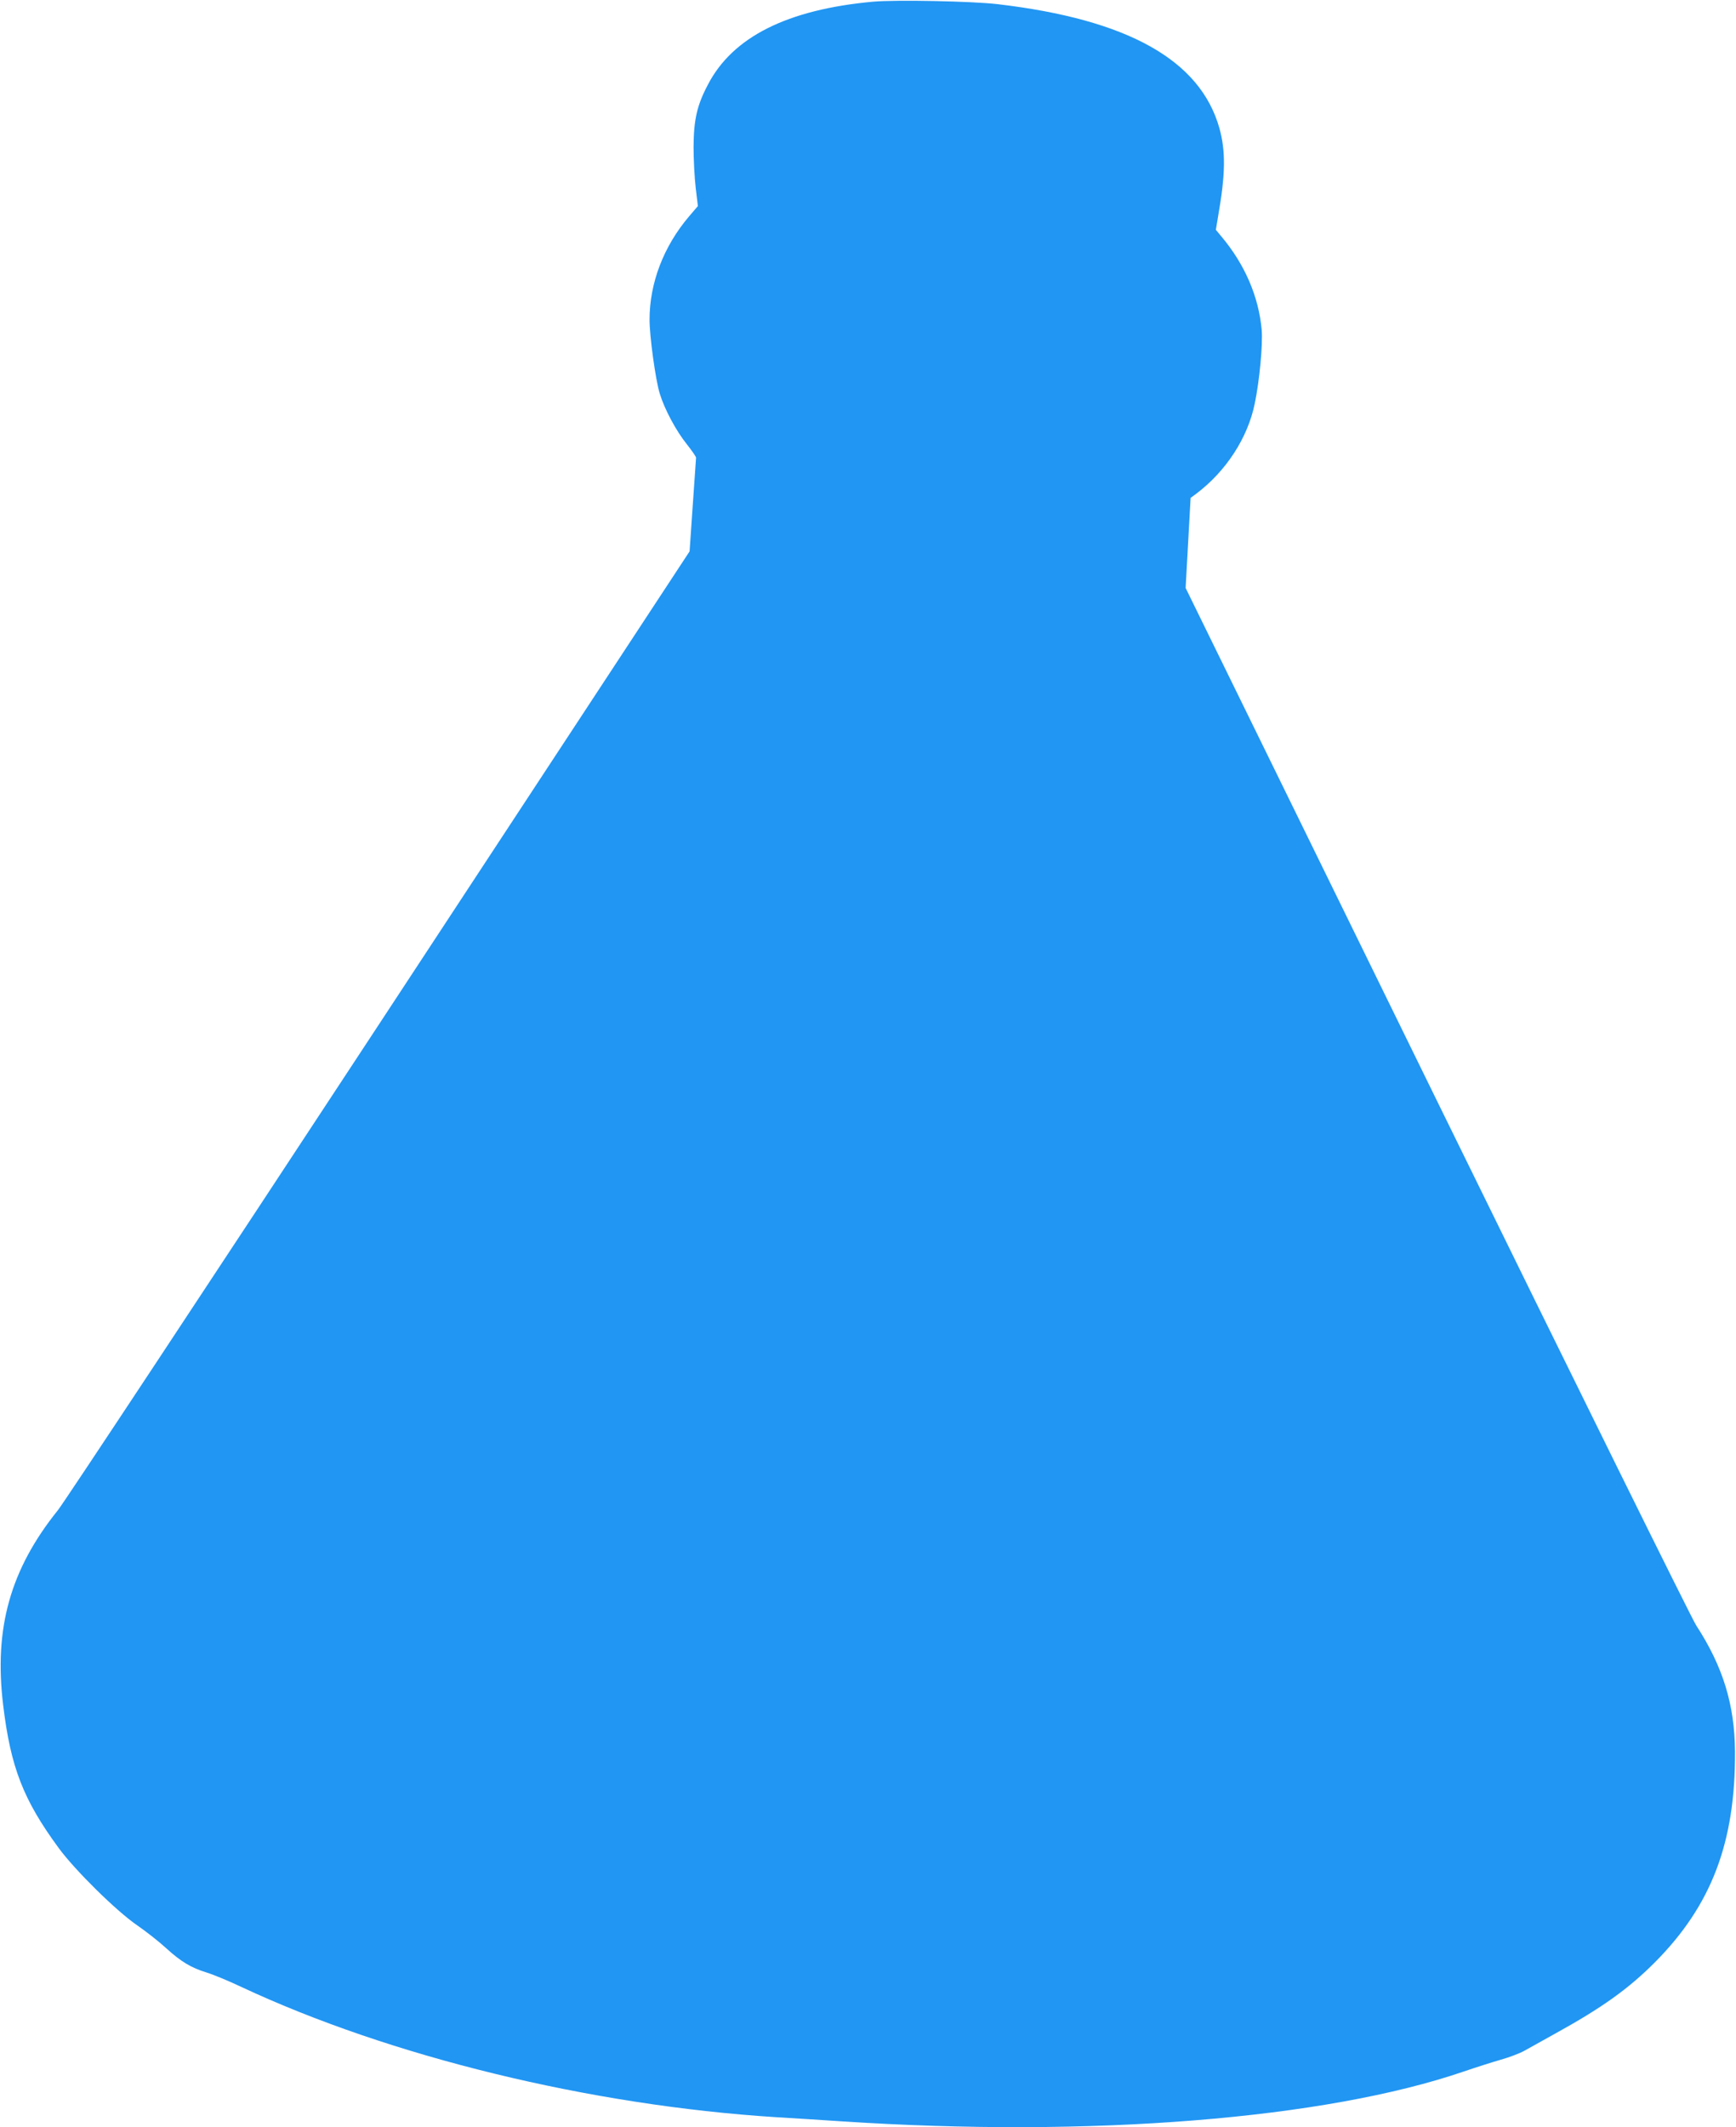
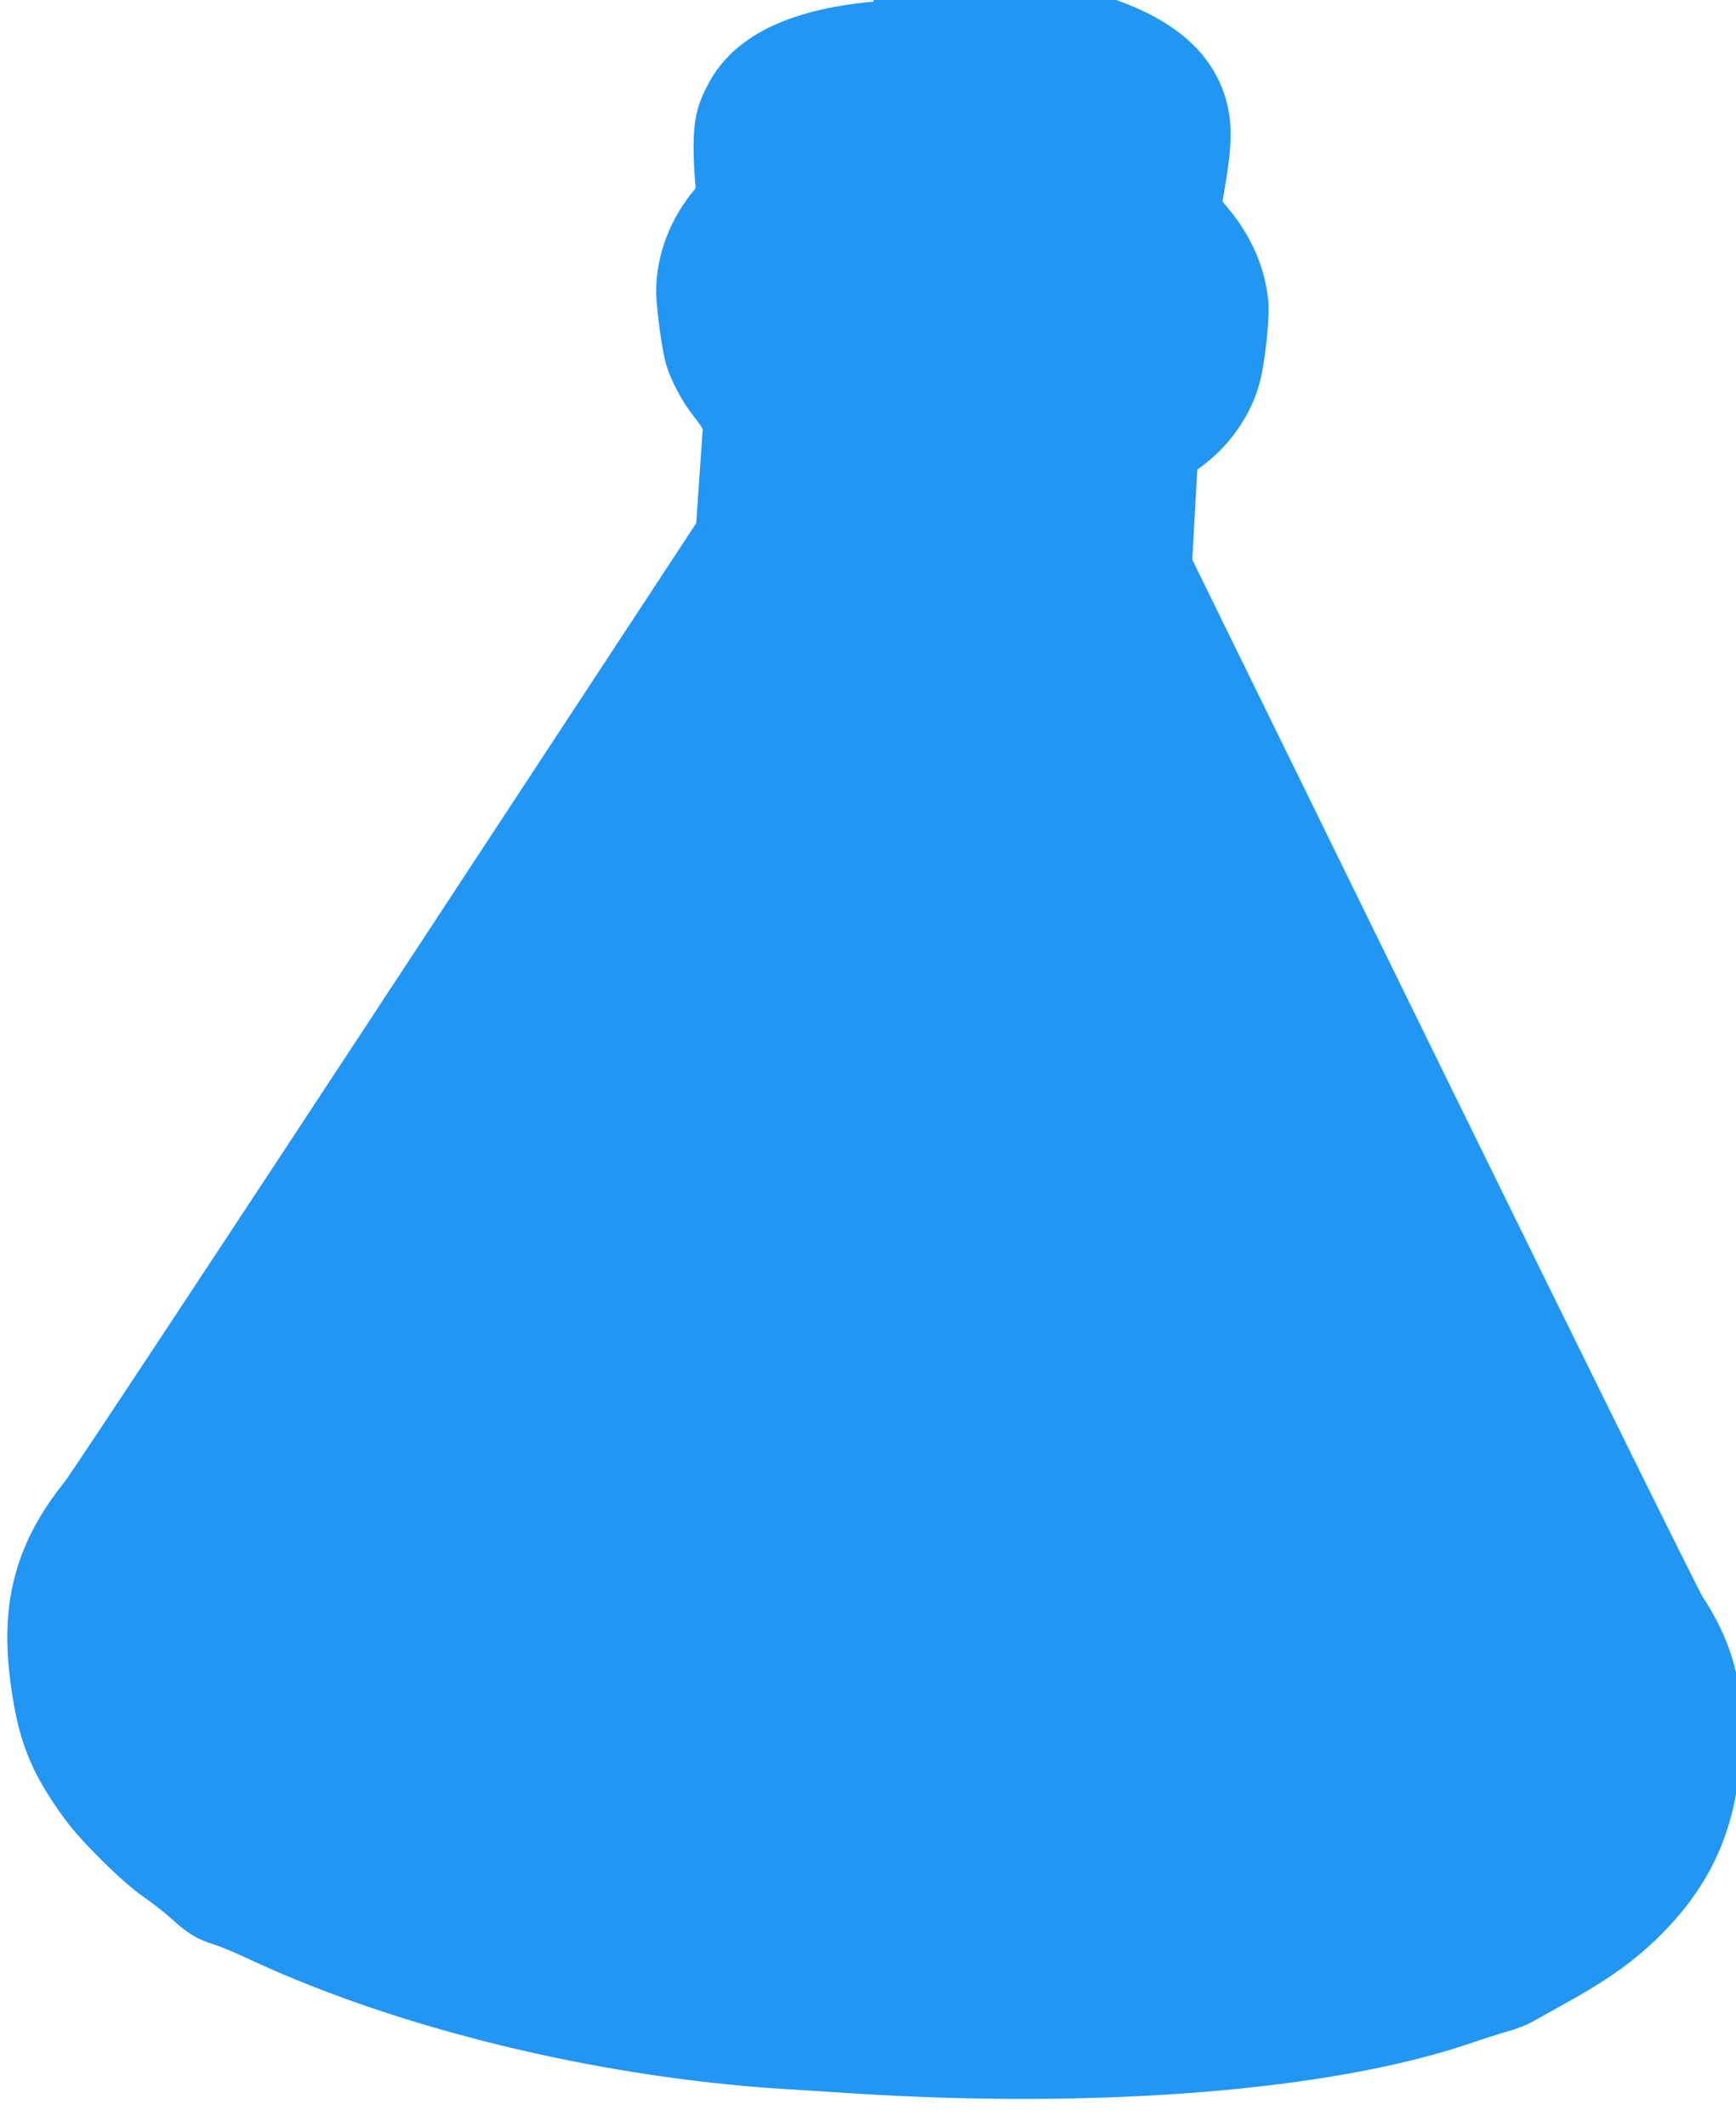
<svg xmlns="http://www.w3.org/2000/svg" version="1.0" width="1045pt" height="1280pt" viewBox="0 0 1045 1280" preserveAspectRatio="xMidYMid meet">
  <g transform="translate(0,1280) scale(0.1,-0.1)" fill="#2196f3" stroke="none">
-     <path d="M5257 12790 c-517 -47 -847 -212 -996 -500 -66 -125 -85 -211 -86 -375 0 -77 6 -188 13 -247 l13 -108 -53 -62 c-154 -181 -238 -402 -238 -622 0 -100 36 -361 61 -443 29 -96 99 -226 164 -307 30 -38 55 -74 55 -80 0 -6 -9 -135 -20 -288 l-19 -276 -1871 -2848 c-1029 -1566 -1898 -2881 -1931 -2921 -287 -357 -386 -710 -330 -1173 45 -374 121 -570 334 -860 99 -135 348 -380 472 -465 55 -38 134 -100 175 -138 89 -81 150 -118 245 -147 39 -12 131 -50 205 -85 899 -421 2103 -714 3220 -785 91 -5 269 -17 395 -25 1502 -99 2912 14 3747 300 73 25 174 57 223 71 50 14 113 38 140 53 28 16 111 62 185 103 283 156 441 269 600 428 343 344 487 724 484 1270 -2 282 -72 511 -234 760 -27 41 -729 1462 -1561 3158 l-1512 3084 15 271 15 271 34 25 c179 135 310 336 352 542 29 138 49 356 42 443 -18 202 -102 397 -246 567 l-30 36 14 84 c44 251 46 389 7 529 -116 409 -551 653 -1335 745 -154 18 -609 27 -748 15z" />
+     <path d="M5257 12790 c-517 -47 -847 -212 -996 -500 -66 -125 -85 -211 -86 -375 0 -77 6 -188 13 -247 c-154 -181 -238 -402 -238 -622 0 -100 36 -361 61 -443 29 -96 99 -226 164 -307 30 -38 55 -74 55 -80 0 -6 -9 -135 -20 -288 l-19 -276 -1871 -2848 c-1029 -1566 -1898 -2881 -1931 -2921 -287 -357 -386 -710 -330 -1173 45 -374 121 -570 334 -860 99 -135 348 -380 472 -465 55 -38 134 -100 175 -138 89 -81 150 -118 245 -147 39 -12 131 -50 205 -85 899 -421 2103 -714 3220 -785 91 -5 269 -17 395 -25 1502 -99 2912 14 3747 300 73 25 174 57 223 71 50 14 113 38 140 53 28 16 111 62 185 103 283 156 441 269 600 428 343 344 487 724 484 1270 -2 282 -72 511 -234 760 -27 41 -729 1462 -1561 3158 l-1512 3084 15 271 15 271 34 25 c179 135 310 336 352 542 29 138 49 356 42 443 -18 202 -102 397 -246 567 l-30 36 14 84 c44 251 46 389 7 529 -116 409 -551 653 -1335 745 -154 18 -609 27 -748 15z" />
  </g>
</svg>